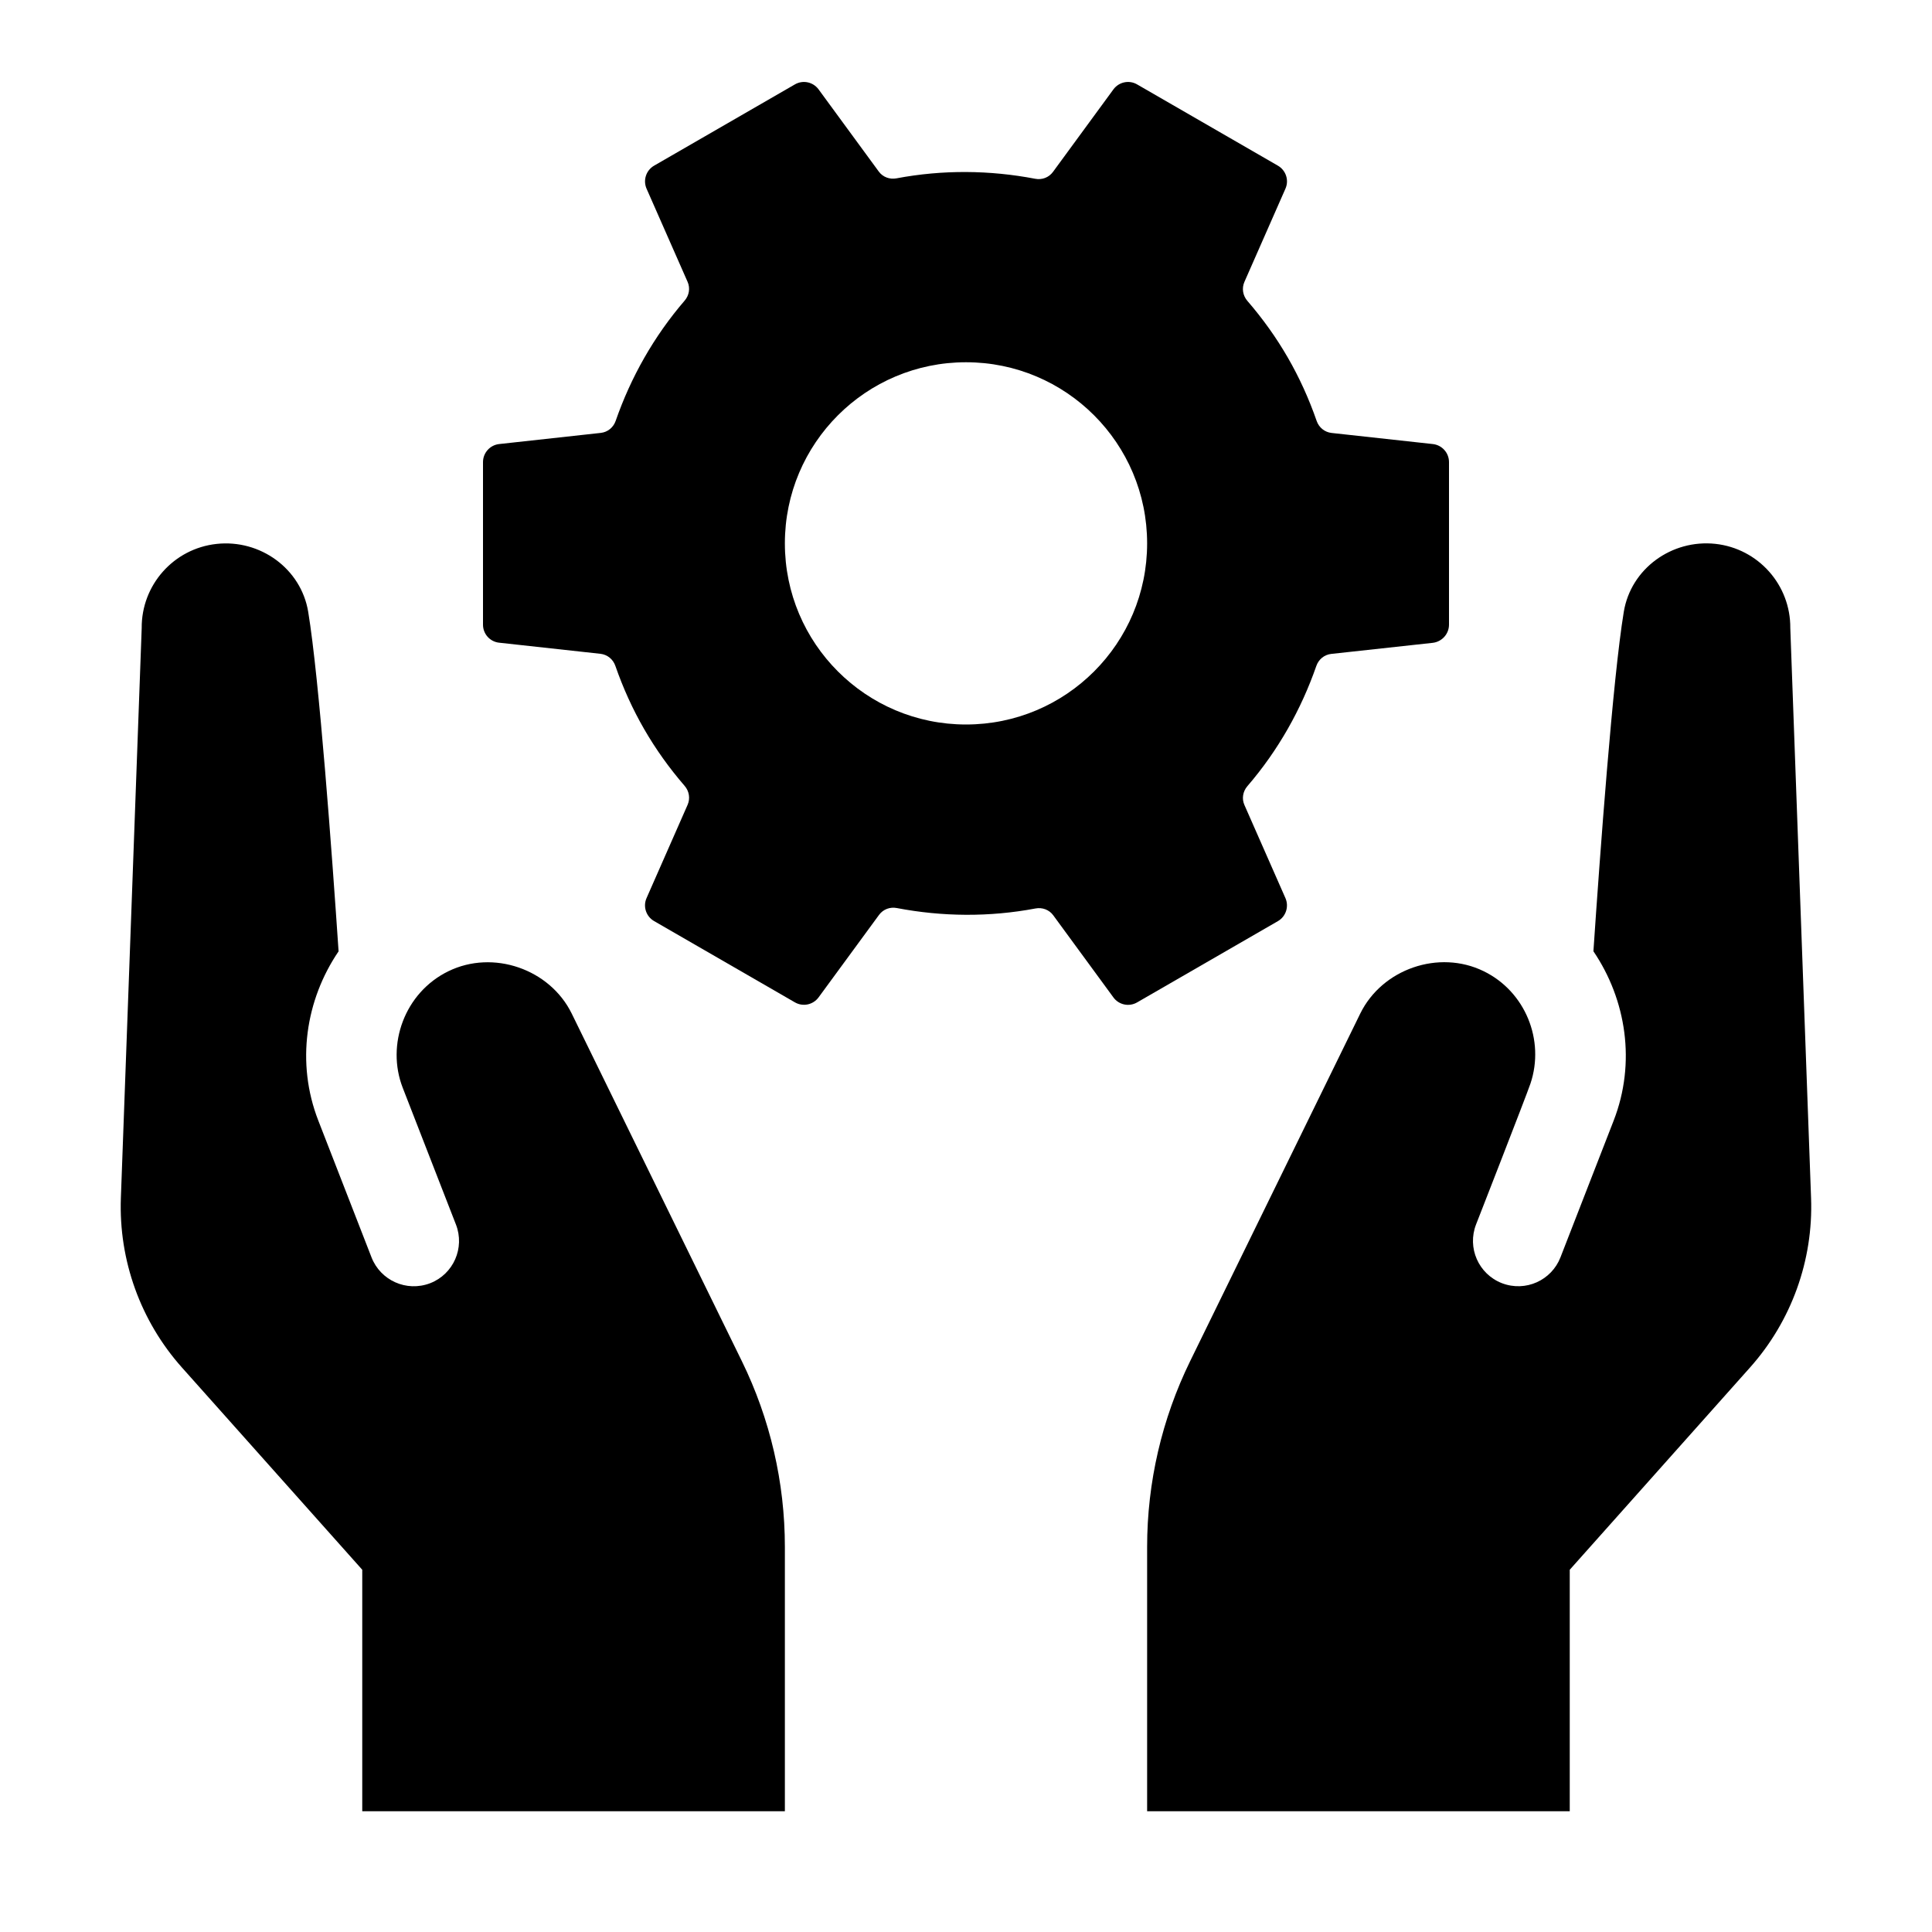
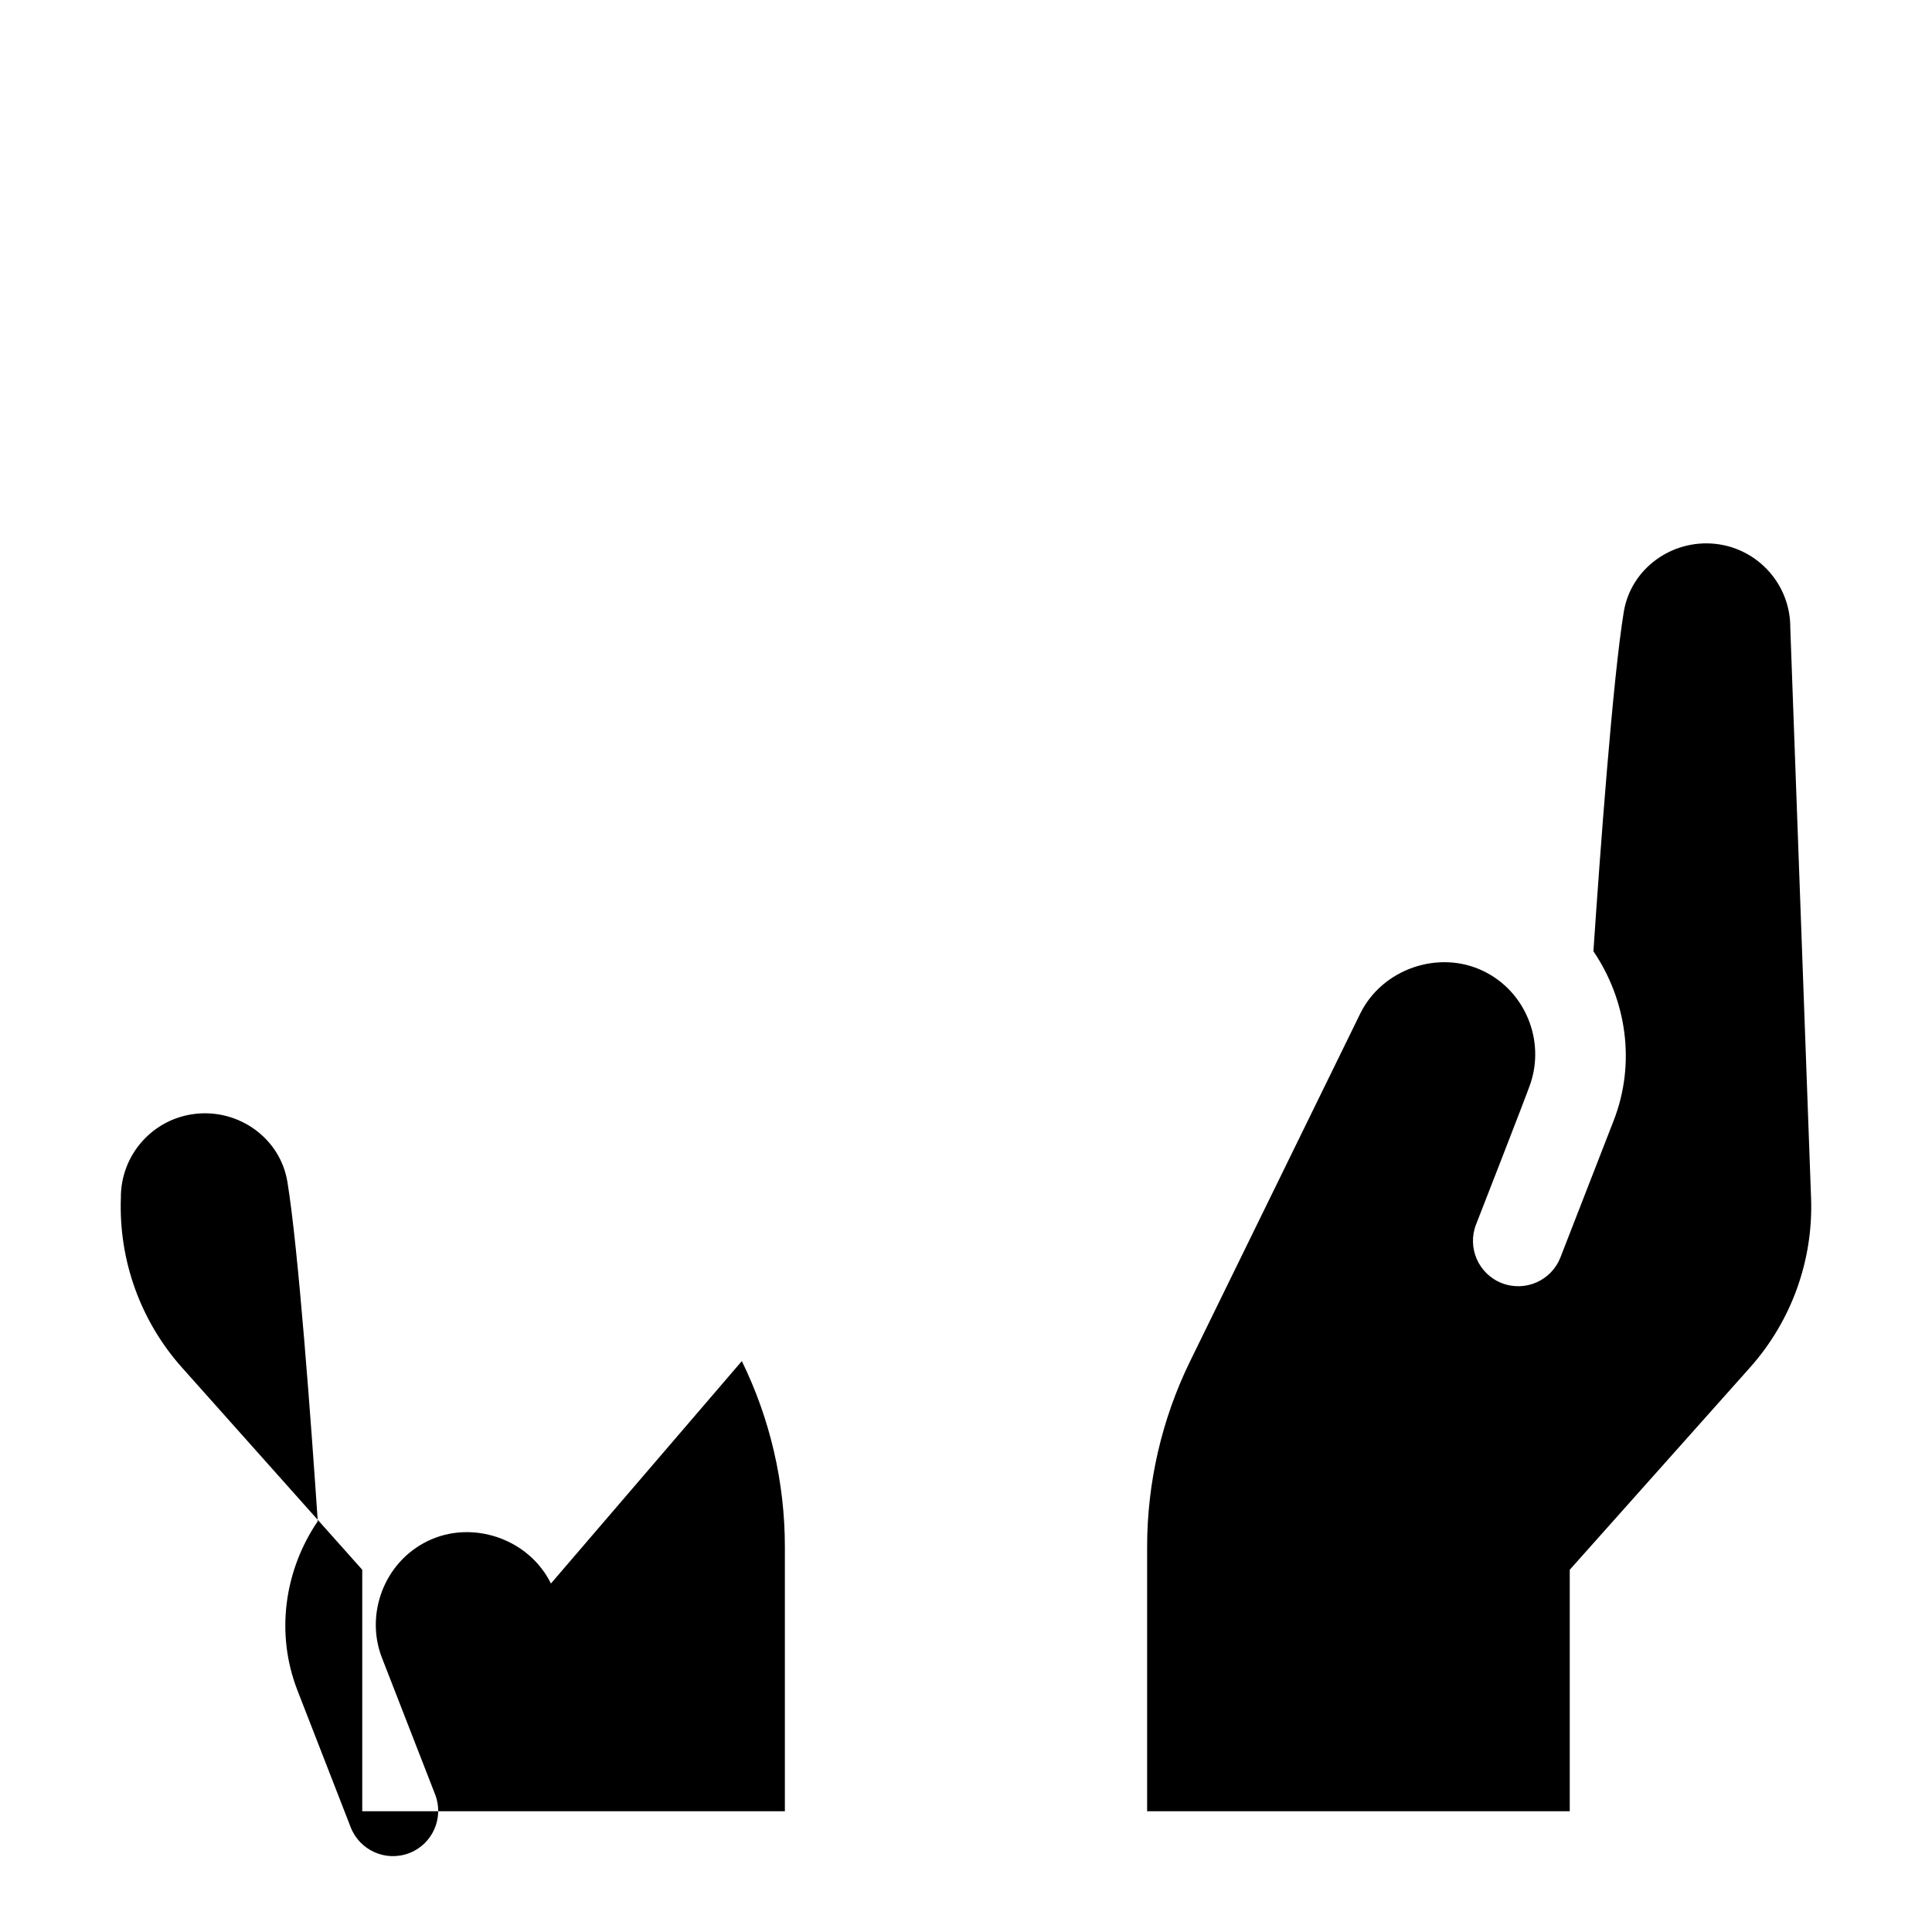
<svg xmlns="http://www.w3.org/2000/svg" width="512" height="512" x="0" y="0" viewBox="0 0 32 32" style="enable-background:new 0 0 512 512" xml:space="preserve" class="">
  <g>
-     <path d="m12.287 22.544c.469.958.713 2.011.713 3.077v4.379h-7v-4l-2.986-3.349c-.687-.77-1.049-1.777-1.012-2.808l.345-9.439c-.006-.715.53-1.318 1.24-1.395.722-.079 1.4.409 1.518 1.126.182 1.104.394 4.009.503 5.622-.546.803-.708 1.847-.336 2.803l.882 2.267c.147.377.575.578.971.427.386-.15.577-.585.427-.972.055.142-.812-2.086-.882-2.266-.277-.714.032-1.576.756-1.929.742-.363 1.682-.037 2.044.702z" fill="#000000" data-original="#000000" class="" />
+     <path d="m12.287 22.544c.469.958.713 2.011.713 3.077v4.379h-7v-4l-2.986-3.349c-.687-.77-1.049-1.777-1.012-2.808c-.006-.715.53-1.318 1.24-1.395.722-.079 1.4.409 1.518 1.126.182 1.104.394 4.009.503 5.622-.546.803-.708 1.847-.336 2.803l.882 2.267c.147.377.575.578.971.427.386-.15.577-.585.427-.972.055.142-.812-2.086-.882-2.266-.277-.714.032-1.576.756-1.929.742-.363 1.682-.037 2.044.702z" fill="#000000" data-original="#000000" class="" />
    <path d="m29.997 19.843c.038 1.031-.325 2.038-1.012 2.808l-2.985 3.349v4h-7v-4.379c0-1.067.244-2.119.713-3.077l2.817-5.756c.362-.739 1.302-1.065 2.044-.702.689.335 1.017 1.142.775 1.862-.07.207-.94 2.433-.901 2.333-.15.387.041.821.427.972.396.152.824-.049.971-.427l.882-2.267c.371-.955.209-2-.336-2.803.109-1.613.321-4.518.503-5.622.118-.717.796-1.204 1.518-1.126.71.078 1.246.681 1.24 1.395z" fill="#000000" data-original="#000000" class="" />
-     <path d="m23.733 7.355-1.678-.184c-.115-.013-.209-.09-.247-.199-.258-.742-.634-1.394-1.148-1.989-.075-.087-.095-.208-.049-.313l.68-1.545c.062-.14.008-.304-.125-.381l-2.332-1.346c-.133-.077-.301-.041-.392.082l-1.002 1.368c-.068.092-.181.135-.294.113-.752-.144-1.531-.152-2.298-.007-.112.021-.226-.021-.293-.113l-.997-1.361c-.091-.123-.259-.159-.392-.082l-2.332 1.346c-.133.077-.186.241-.125.381l.68 1.544c.046.104.025.224-.049.31-.51.592-.892 1.271-1.143 1.993-.038.108-.131.185-.245.198l-1.685.185c-.152.017-.267.146-.267.299v2.693c0 .153.115.282.267.298l1.678.184c.115.013.209.09.247.199.258.742.634 1.394 1.148 1.989.075.087.095.208.049.313l-.68 1.545c-.062.14-.008.304.125.381l2.332 1.346c.133.077.301.041.392-.082l1.002-1.367c.068-.092.181-.135.294-.113.752.144 1.531.152 2.298.007.112-.021.226.021.293.113l.997 1.361c.09.123.259.159.392.082l2.332-1.346c.133-.077.186-.241.125-.381l-.68-1.544c-.046-.104-.025-.224.049-.31.51-.592.892-1.271 1.143-1.993.038-.108.131-.185.245-.198l1.685-.184c.152-.019.267-.148.267-.301v-2.692c0-.153-.115-.282-.267-.299zm-7.733 4.645c-1.657 0-3-1.343-3-3s1.343-3 3-3 3 1.343 3 3-1.343 3-3 3z" fill="#000000" data-original="#000000" class="" />
  </g>
</svg>